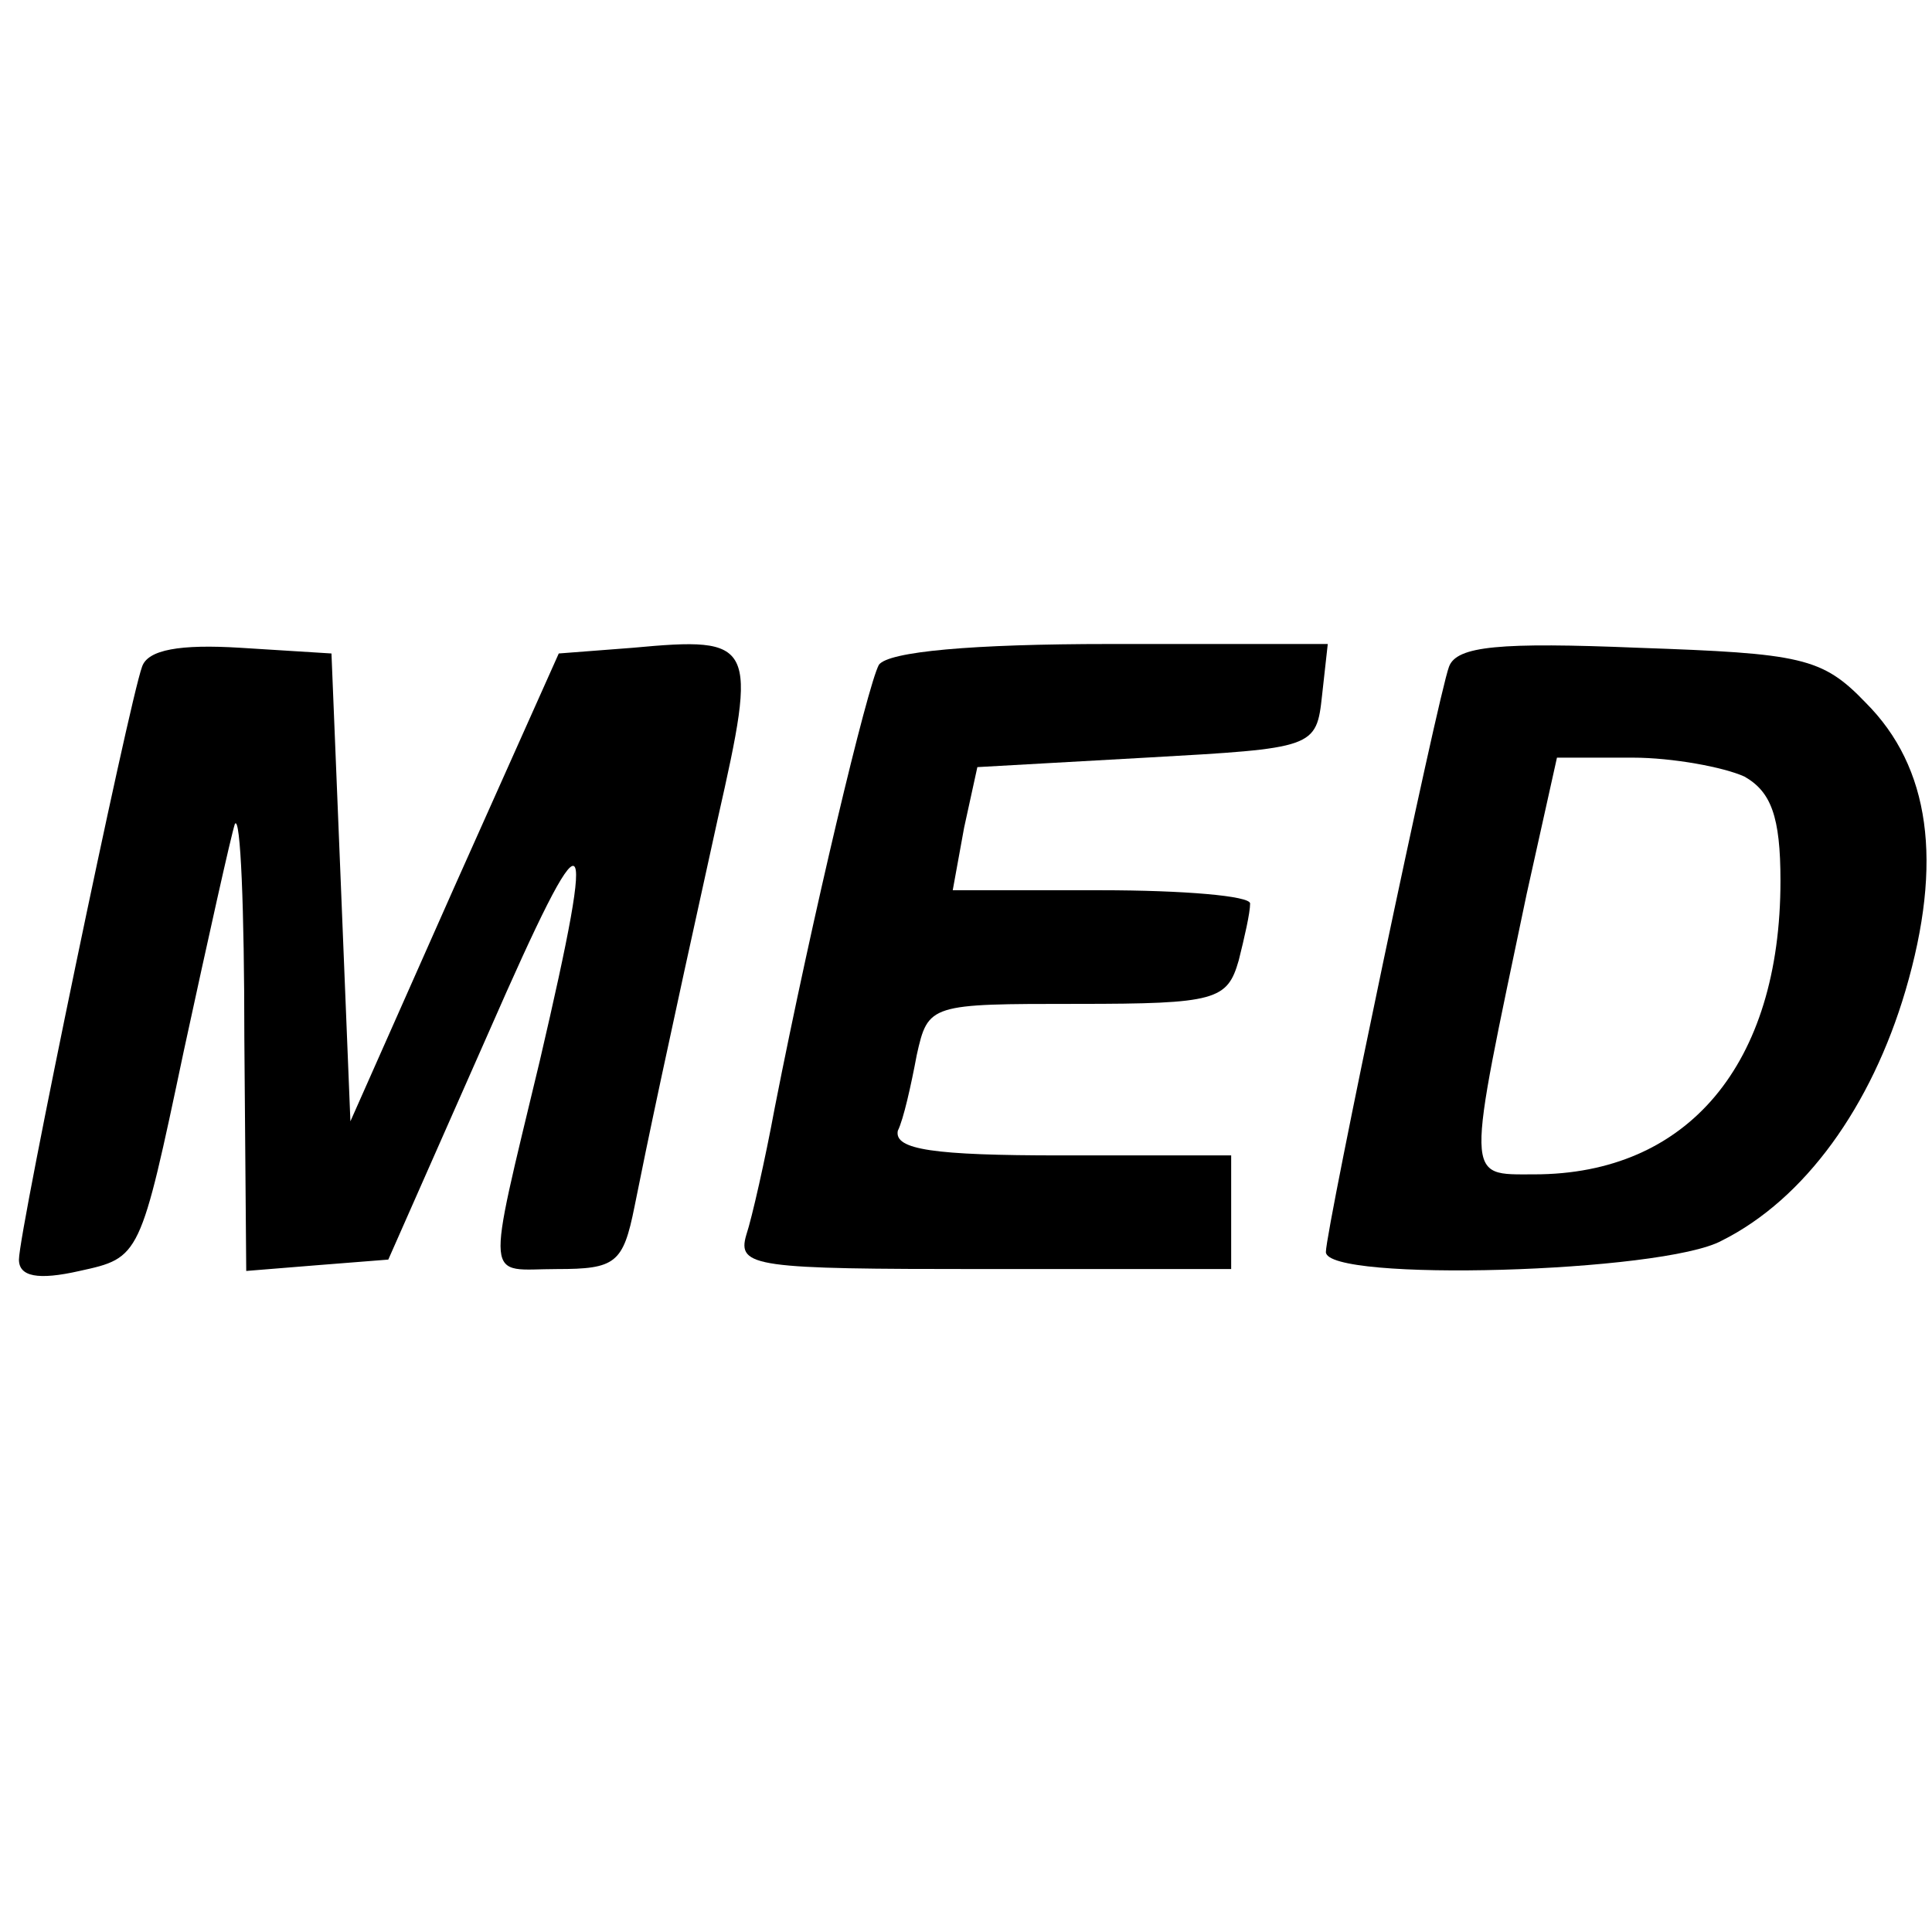
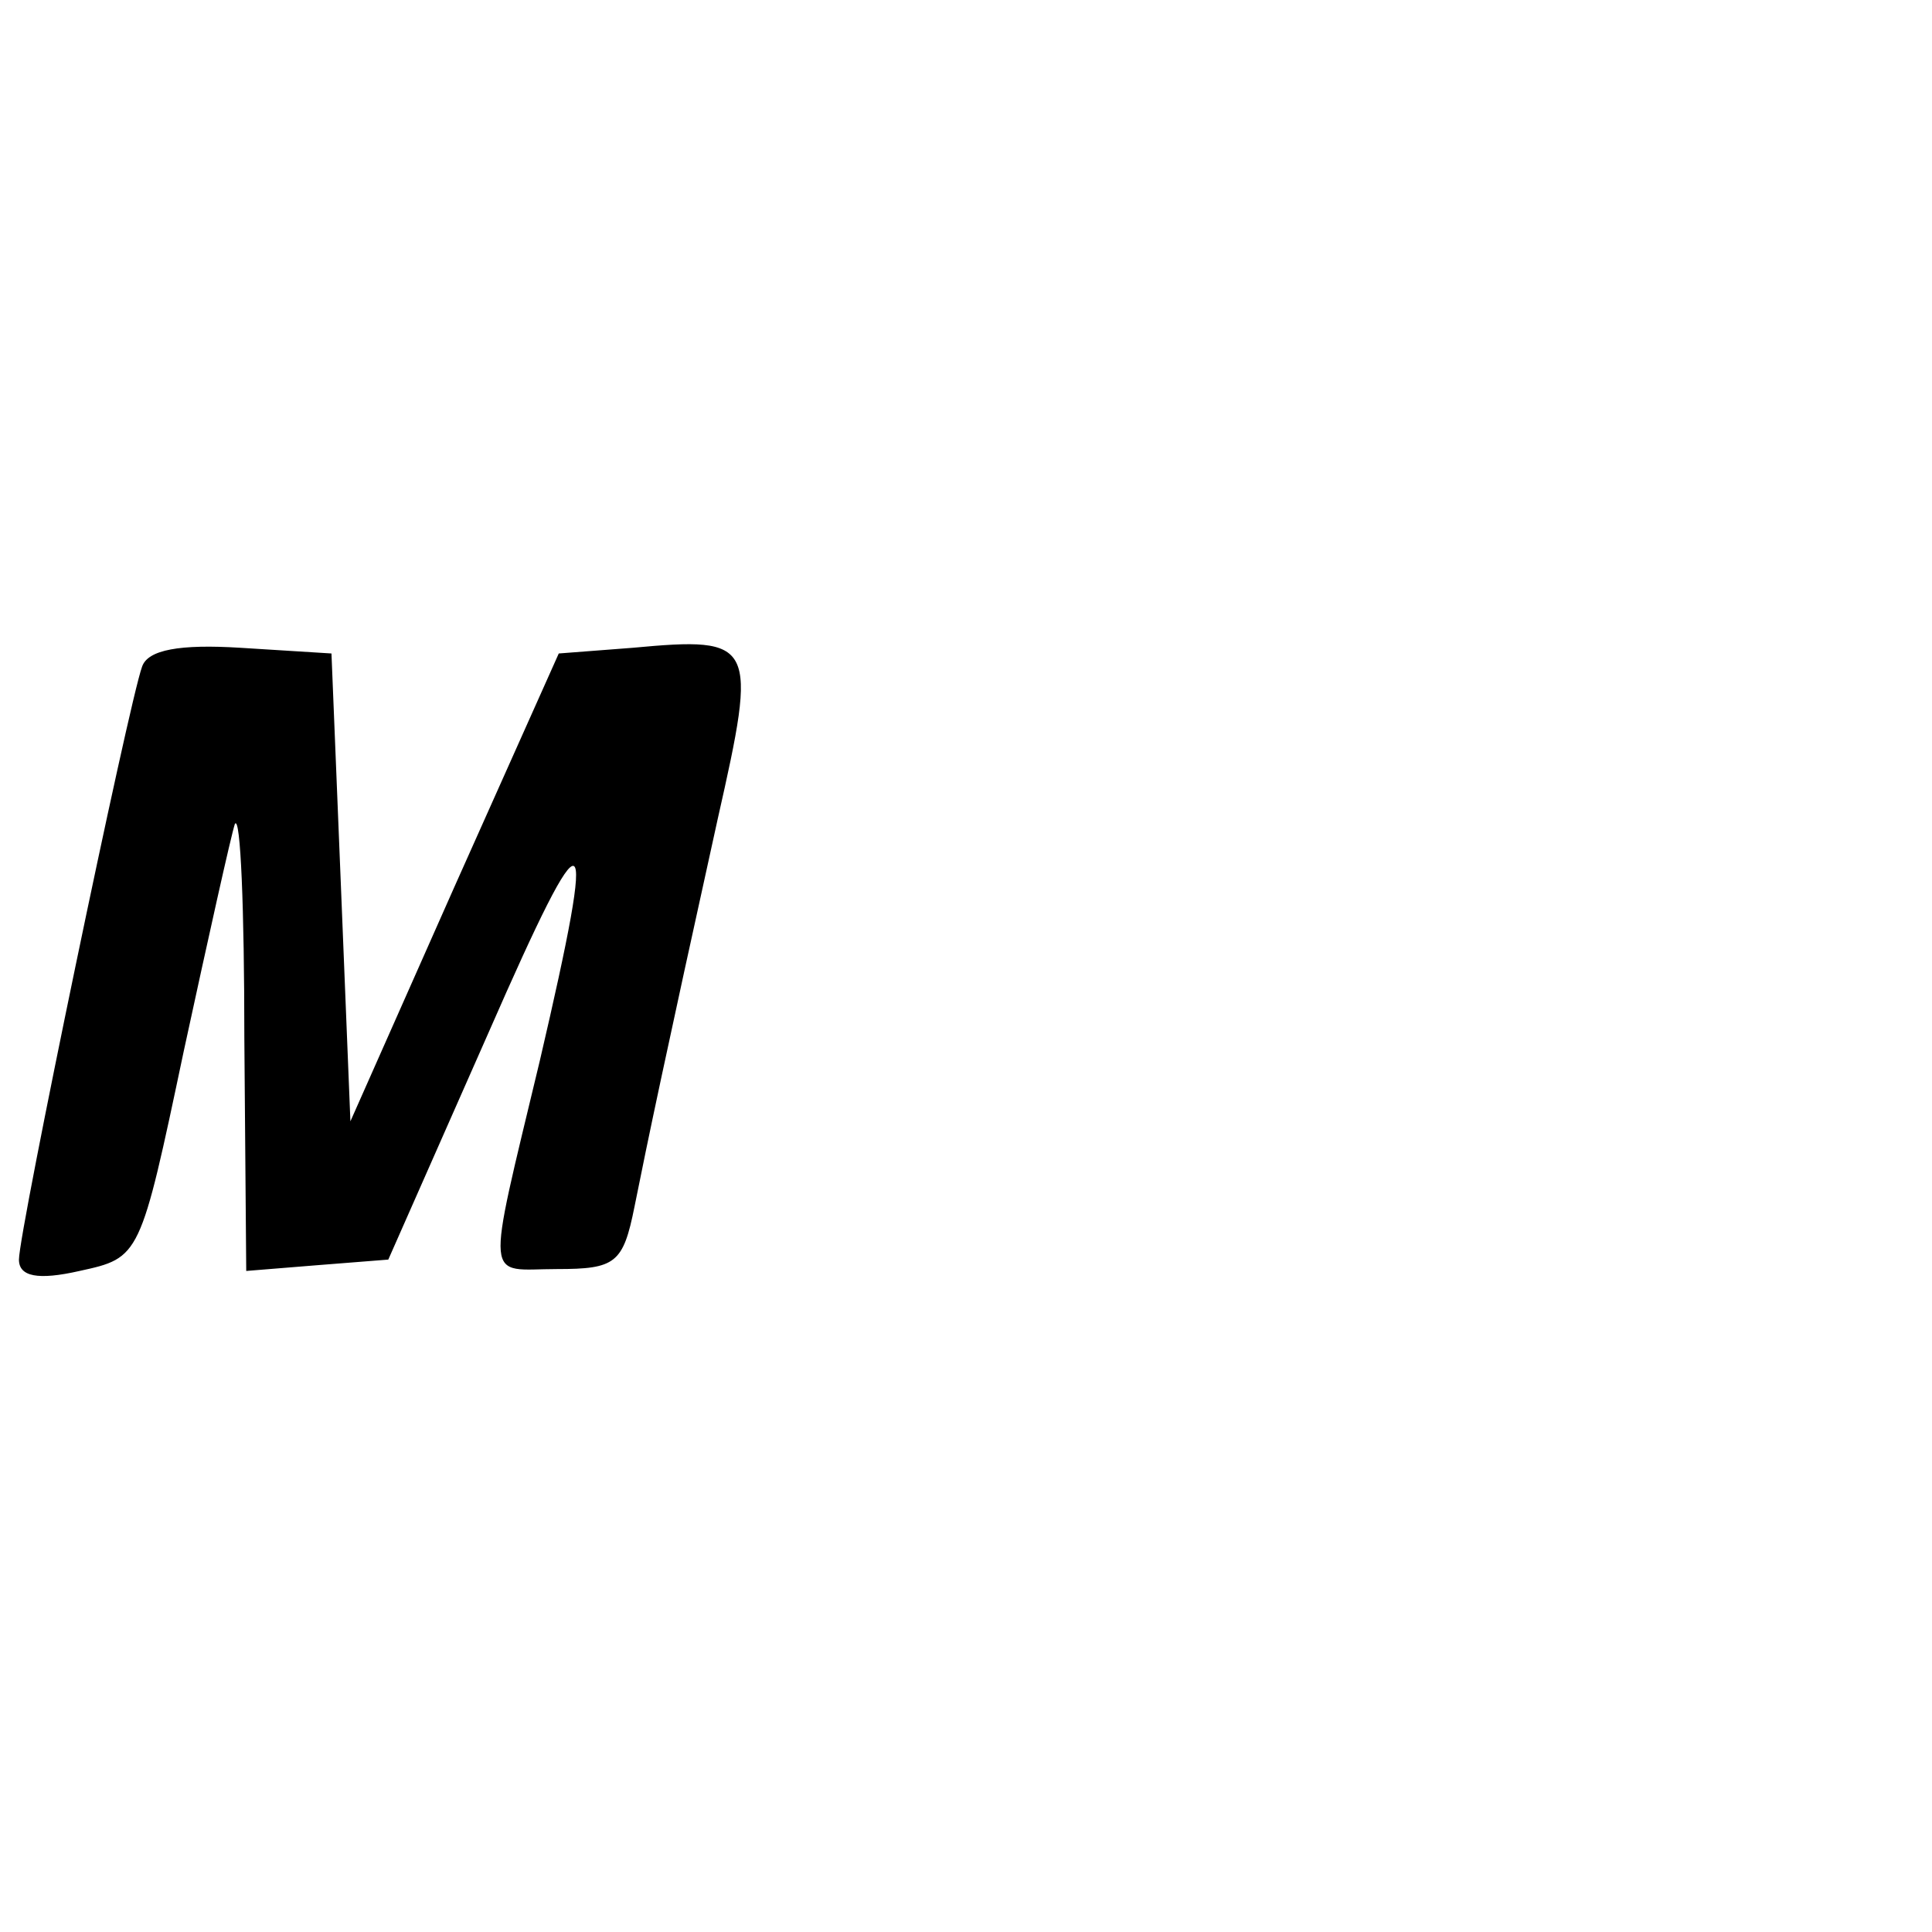
<svg xmlns="http://www.w3.org/2000/svg" version="1.0" width="102pt" height="102pt" viewBox="0 0 102 102" preserveAspectRatio="xMidYMid meet">
  <g transform="translate(0,102) scale(0.1,-0.1)" fill="#000000" stroke="none">
    <path d="M75 668 c-7 -19 -65 -298 -65 -313 0 -9 10 -11 32 -6 32 7 32 7 55 116 13 60 25 114 27 120 3 5 5 -45 5 -113 l1 -123 37 3 38 3 53 120 c53 121 58 118 27 -15 -29 -121 -29 -110 9 -110 31 0 35 3 41 33 7 35 16 78 44 205 21 93 20 96 -45 90 l-39 -3 -55 -123 -55 -124 -5 124 -5 123 -48 3 c-32 2 -49 -1 -52 -10z" />
-     <path d="M464 669 c-6 -11 -35 -132 -55 -234 -5 -27 -12 -58 -15 -67 -5 -17 5 -18 125 -18 l131 0 0 30 0 30 -90 0 c-67 0 -88 3 -86 13 3 6 7 24 10 40 6 27 7 27 85 27 73 0 79 2 85 23 3 12 6 25 6 30 0 4 -35 7 -79 7 l-78 0 6 33 7 32 89 5 c89 5 90 5 93 33 l3 27 -115 0 c-73 0 -117 -4 -122 -11z" />
-     <path d="M765 668 c-6 -16 -65 -297 -65 -309 0 -16 178 -11 209 6 44 22 79 71 97 132 20 68 13 118 -21 152 -23 24 -34 26 -120 29 -73 3 -96 1 -100 -10z m156 -58 c14 -8 19 -21 19 -55 0 -97 -49 -155 -130 -155 -37 0 -36 -5 -4 148 l16 72 40 0 c21 0 48 -5 59 -10z" />
  </g>
</svg>